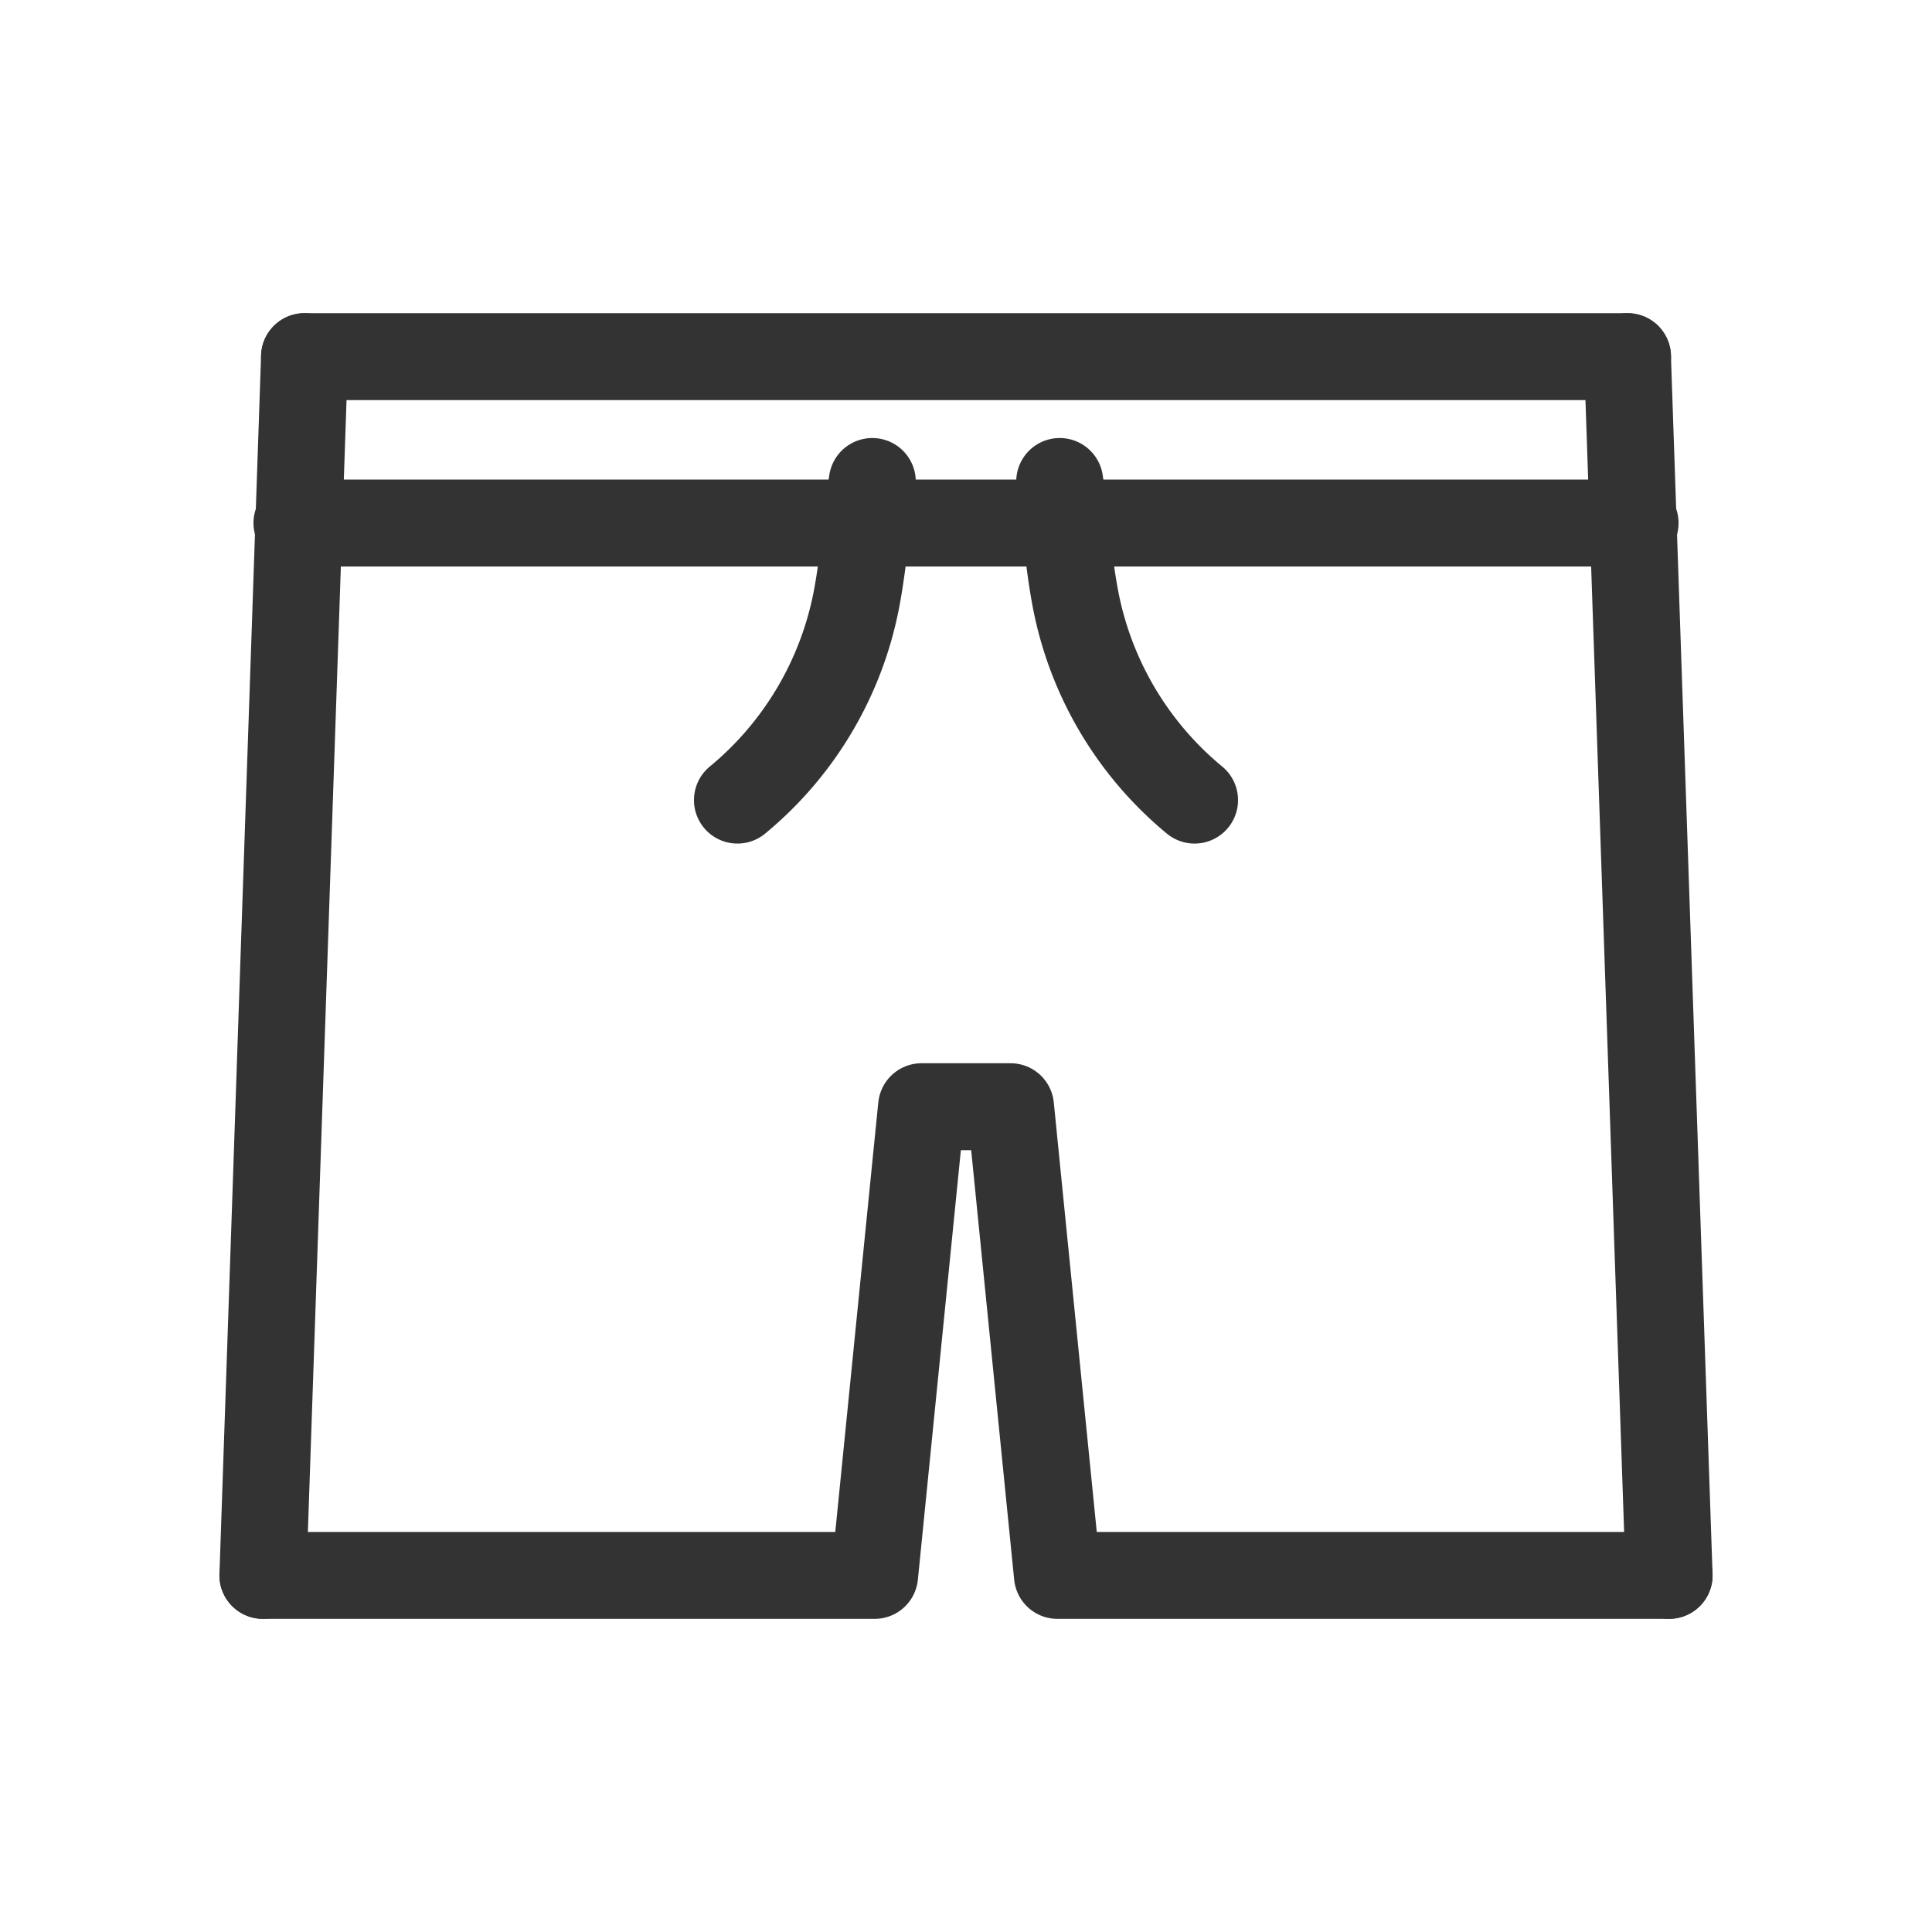
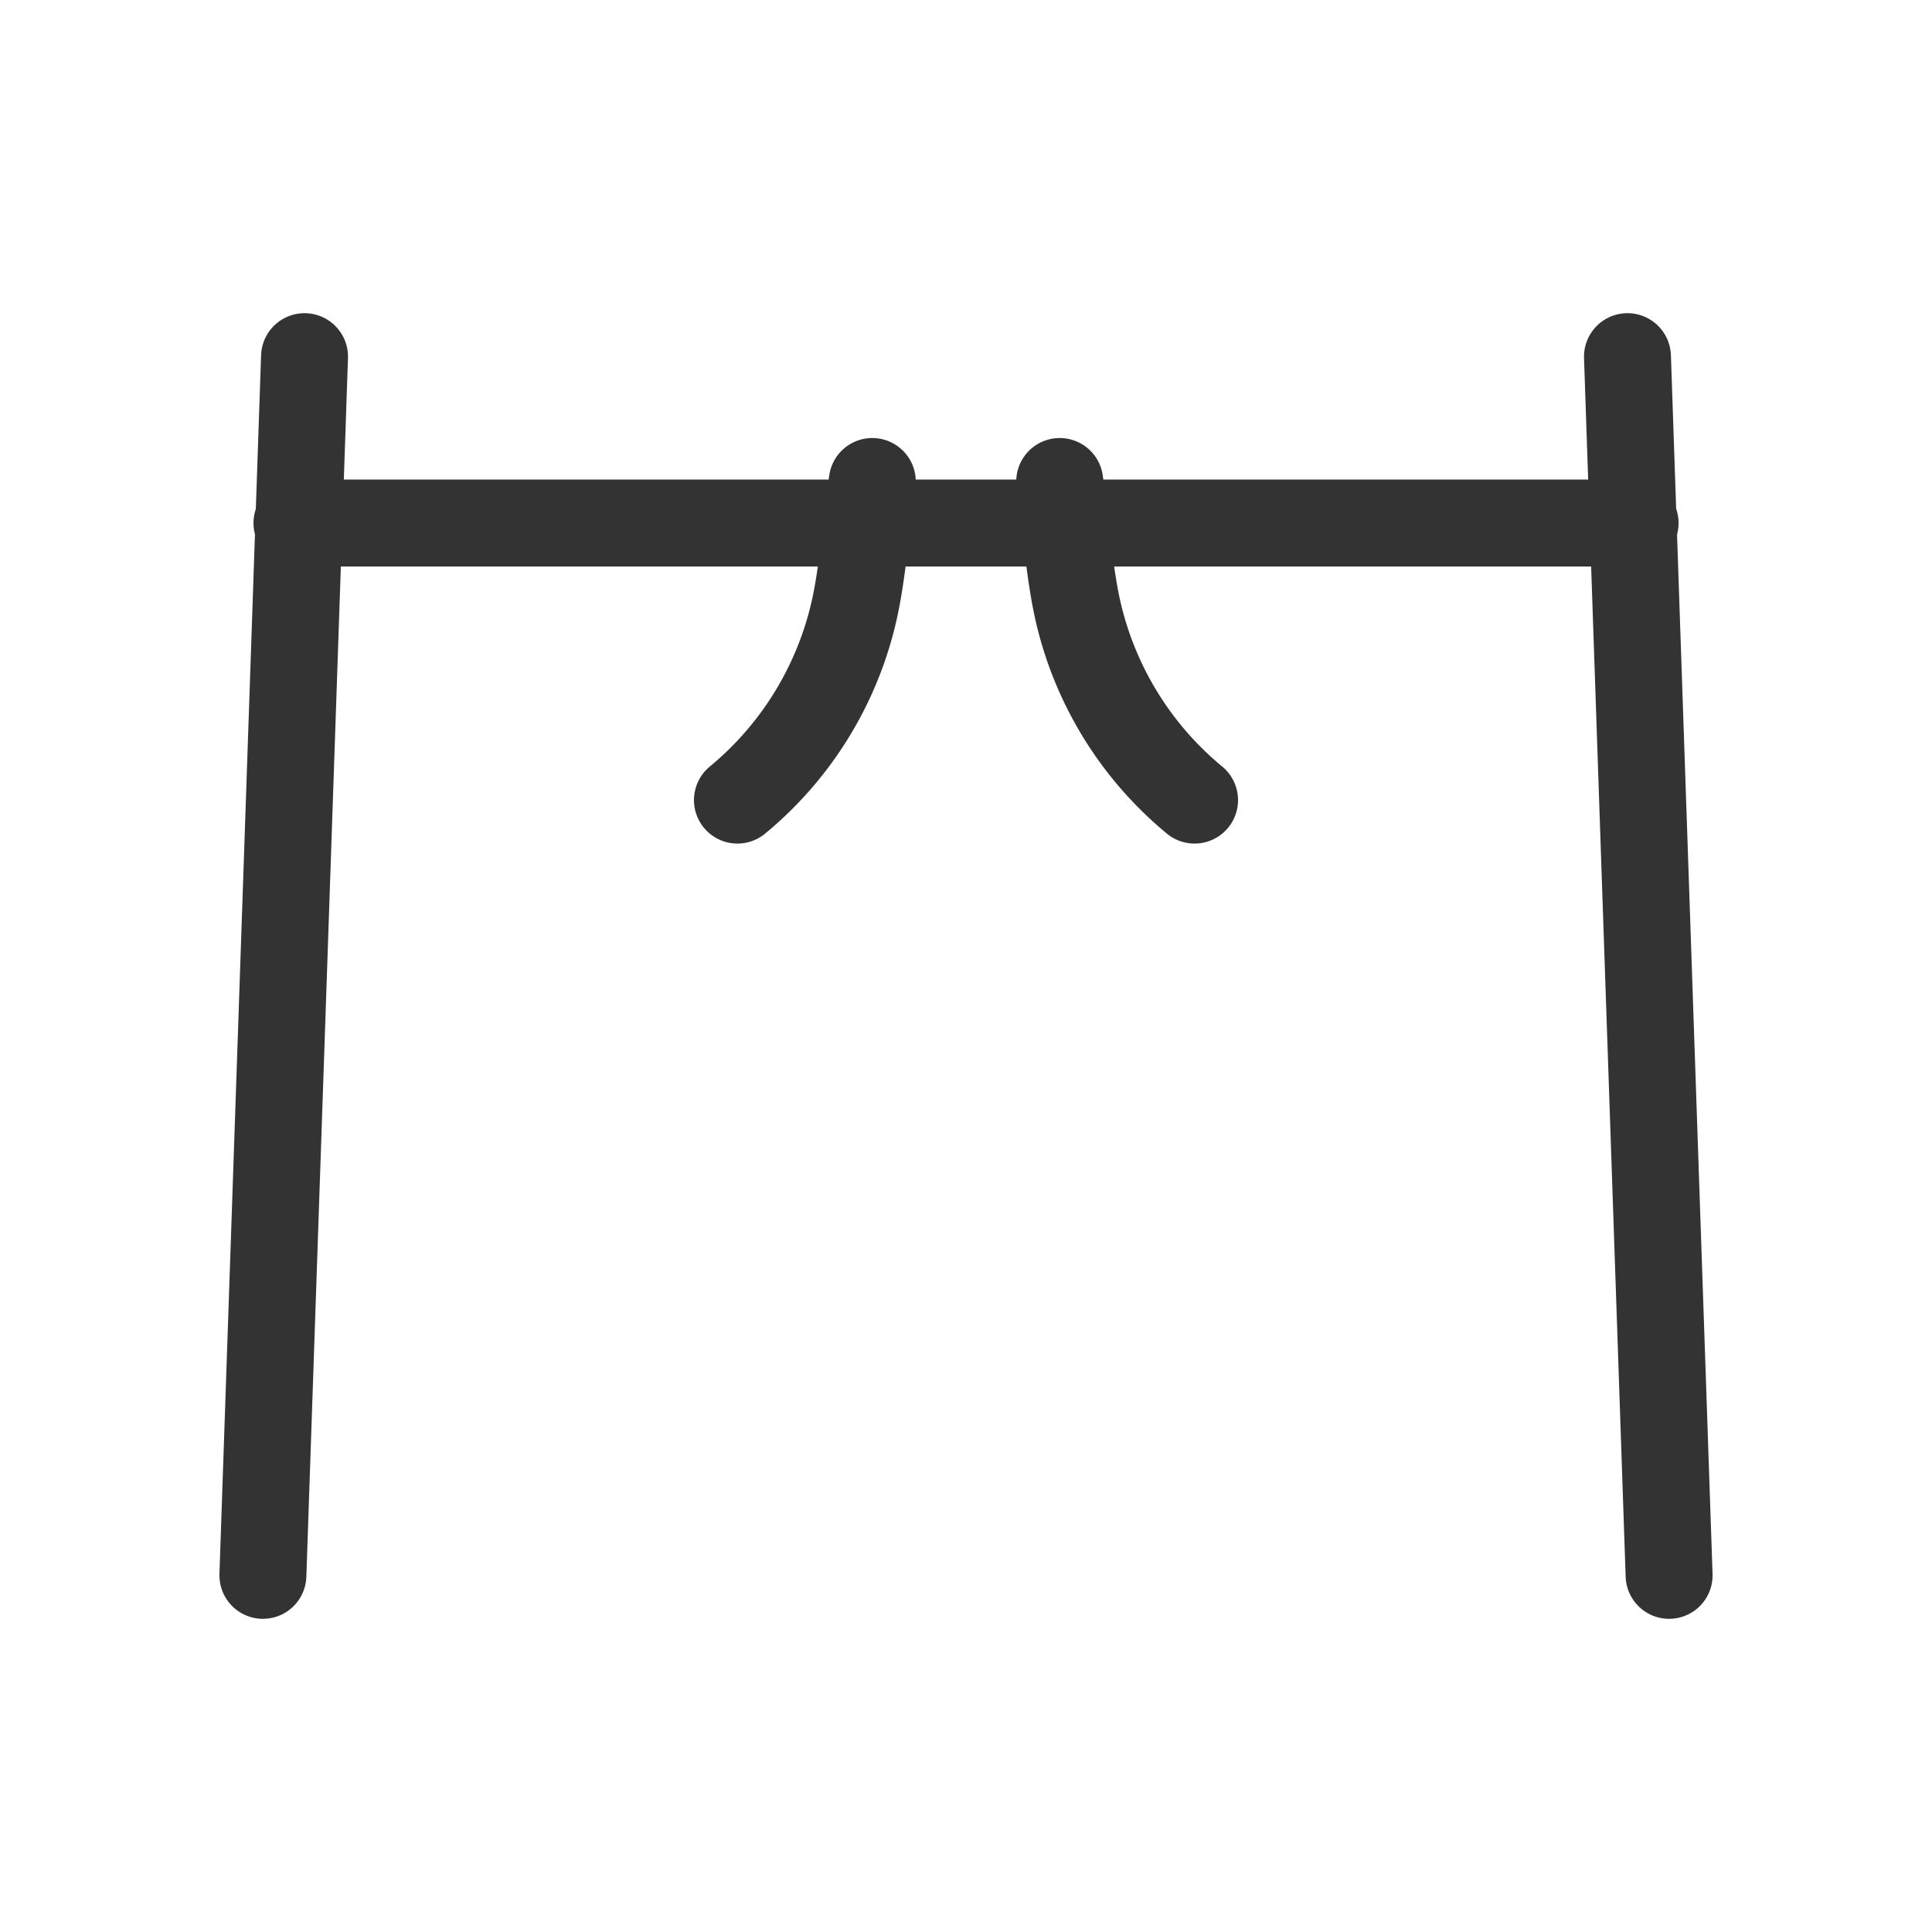
<svg xmlns="http://www.w3.org/2000/svg" width="40" height="40" viewBox="0 0 40 40">
  <g id="icon" transform="translate(1)">
-     <rect id="base" width="40" height="40" transform="translate(-1)" fill="rgba(244,244,244,0)" />
    <g id="icon-2" data-name="icon">
-       <rect id="base-2" data-name="base" width="40" height="40" transform="translate(-1)" fill="rgba(244,244,244,0)" />
      <g id="水着_男の子_" data-name="水着 (男の子)" transform="translate(3.693 6.634)">
        <line id="線_55" data-name="線 55" y1="25.232" x2="0.862" transform="translate(0.75 0.75)" fill="none" stroke="#333" stroke-linecap="round" stroke-linejoin="round" stroke-width="1.8" />
        <line id="線_56" data-name="線 56" x1="0.862" y1="25.232" transform="translate(29.002 0.75)" fill="none" stroke="#333" stroke-linecap="round" stroke-linejoin="round" stroke-width="1.8" />
-         <path id="パス_2107" data-name="パス 2107" d="M29.864,21.464H17.2c-.008-.086-.862-8.611-.862-8.611s-.055-.547-.109-1.093H14.387l-.11,1.093s-.853,8.525-.862,8.611H.75" transform="translate(0 4.519)" fill="none" stroke="#333" stroke-linecap="round" stroke-linejoin="round" stroke-width="1.8" />
-         <line id="線_57" data-name="線 57" x2="27.392" transform="translate(1.612 0.75)" fill="none" stroke="#333" stroke-linecap="round" stroke-linejoin="round" stroke-width="1.8" />
        <line id="線_58" data-name="線 58" x2="27.705" transform="translate(1.455 4.195)" fill="none" stroke="#333" stroke-linecap="round" stroke-linejoin="round" stroke-width="1.8" />
        <path id="パス_2108" data-name="パス 2108" d="M15.238,9.179a7.134,7.134,0,0,1-2.47-4.186c-.15-.8-.2-1.605-.322-2.41" transform="translate(4.801 0.752)" fill="none" stroke="#333" stroke-linecap="round" stroke-linejoin="round" stroke-width="1.8" />
        <path id="パス_2109" data-name="パス 2109" d="M7.716,9.179a7.134,7.134,0,0,0,2.47-4.186c.15-.8.2-1.605.322-2.41" transform="translate(2.859 0.752)" fill="none" stroke="#333" stroke-linecap="round" stroke-linejoin="round" stroke-width="1.8" />
      </g>
    </g>
  </g>
</svg>